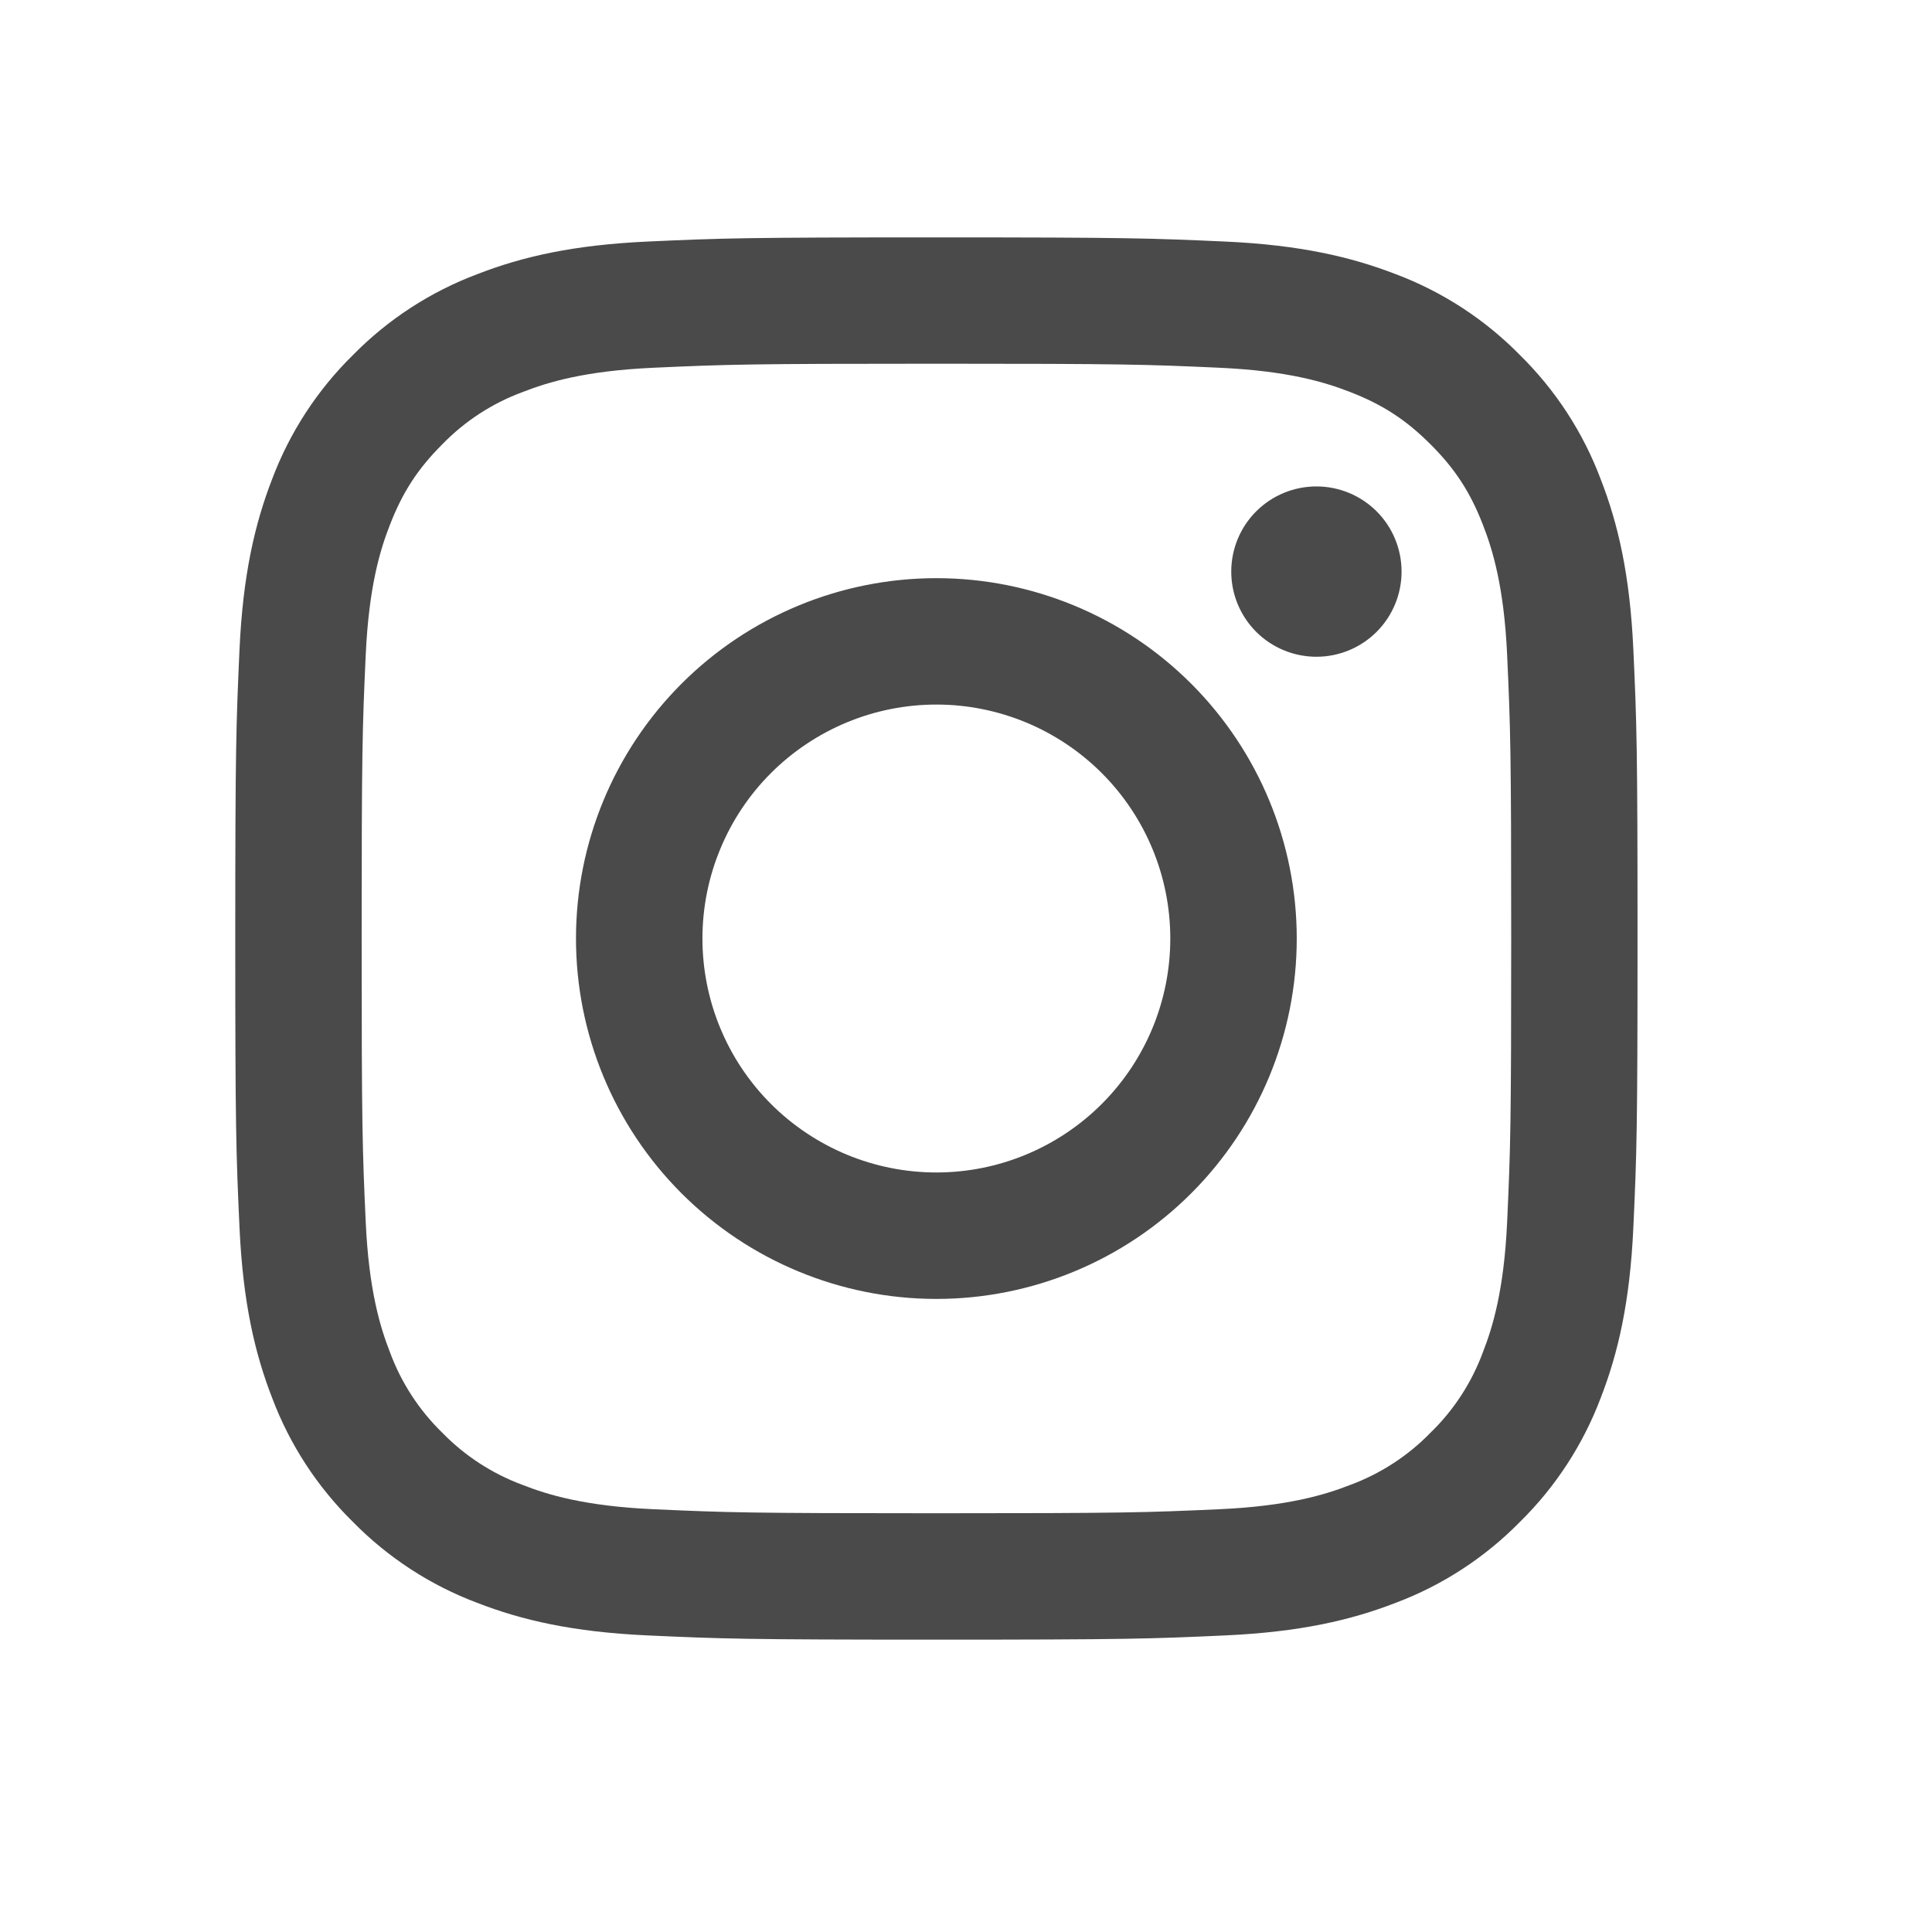
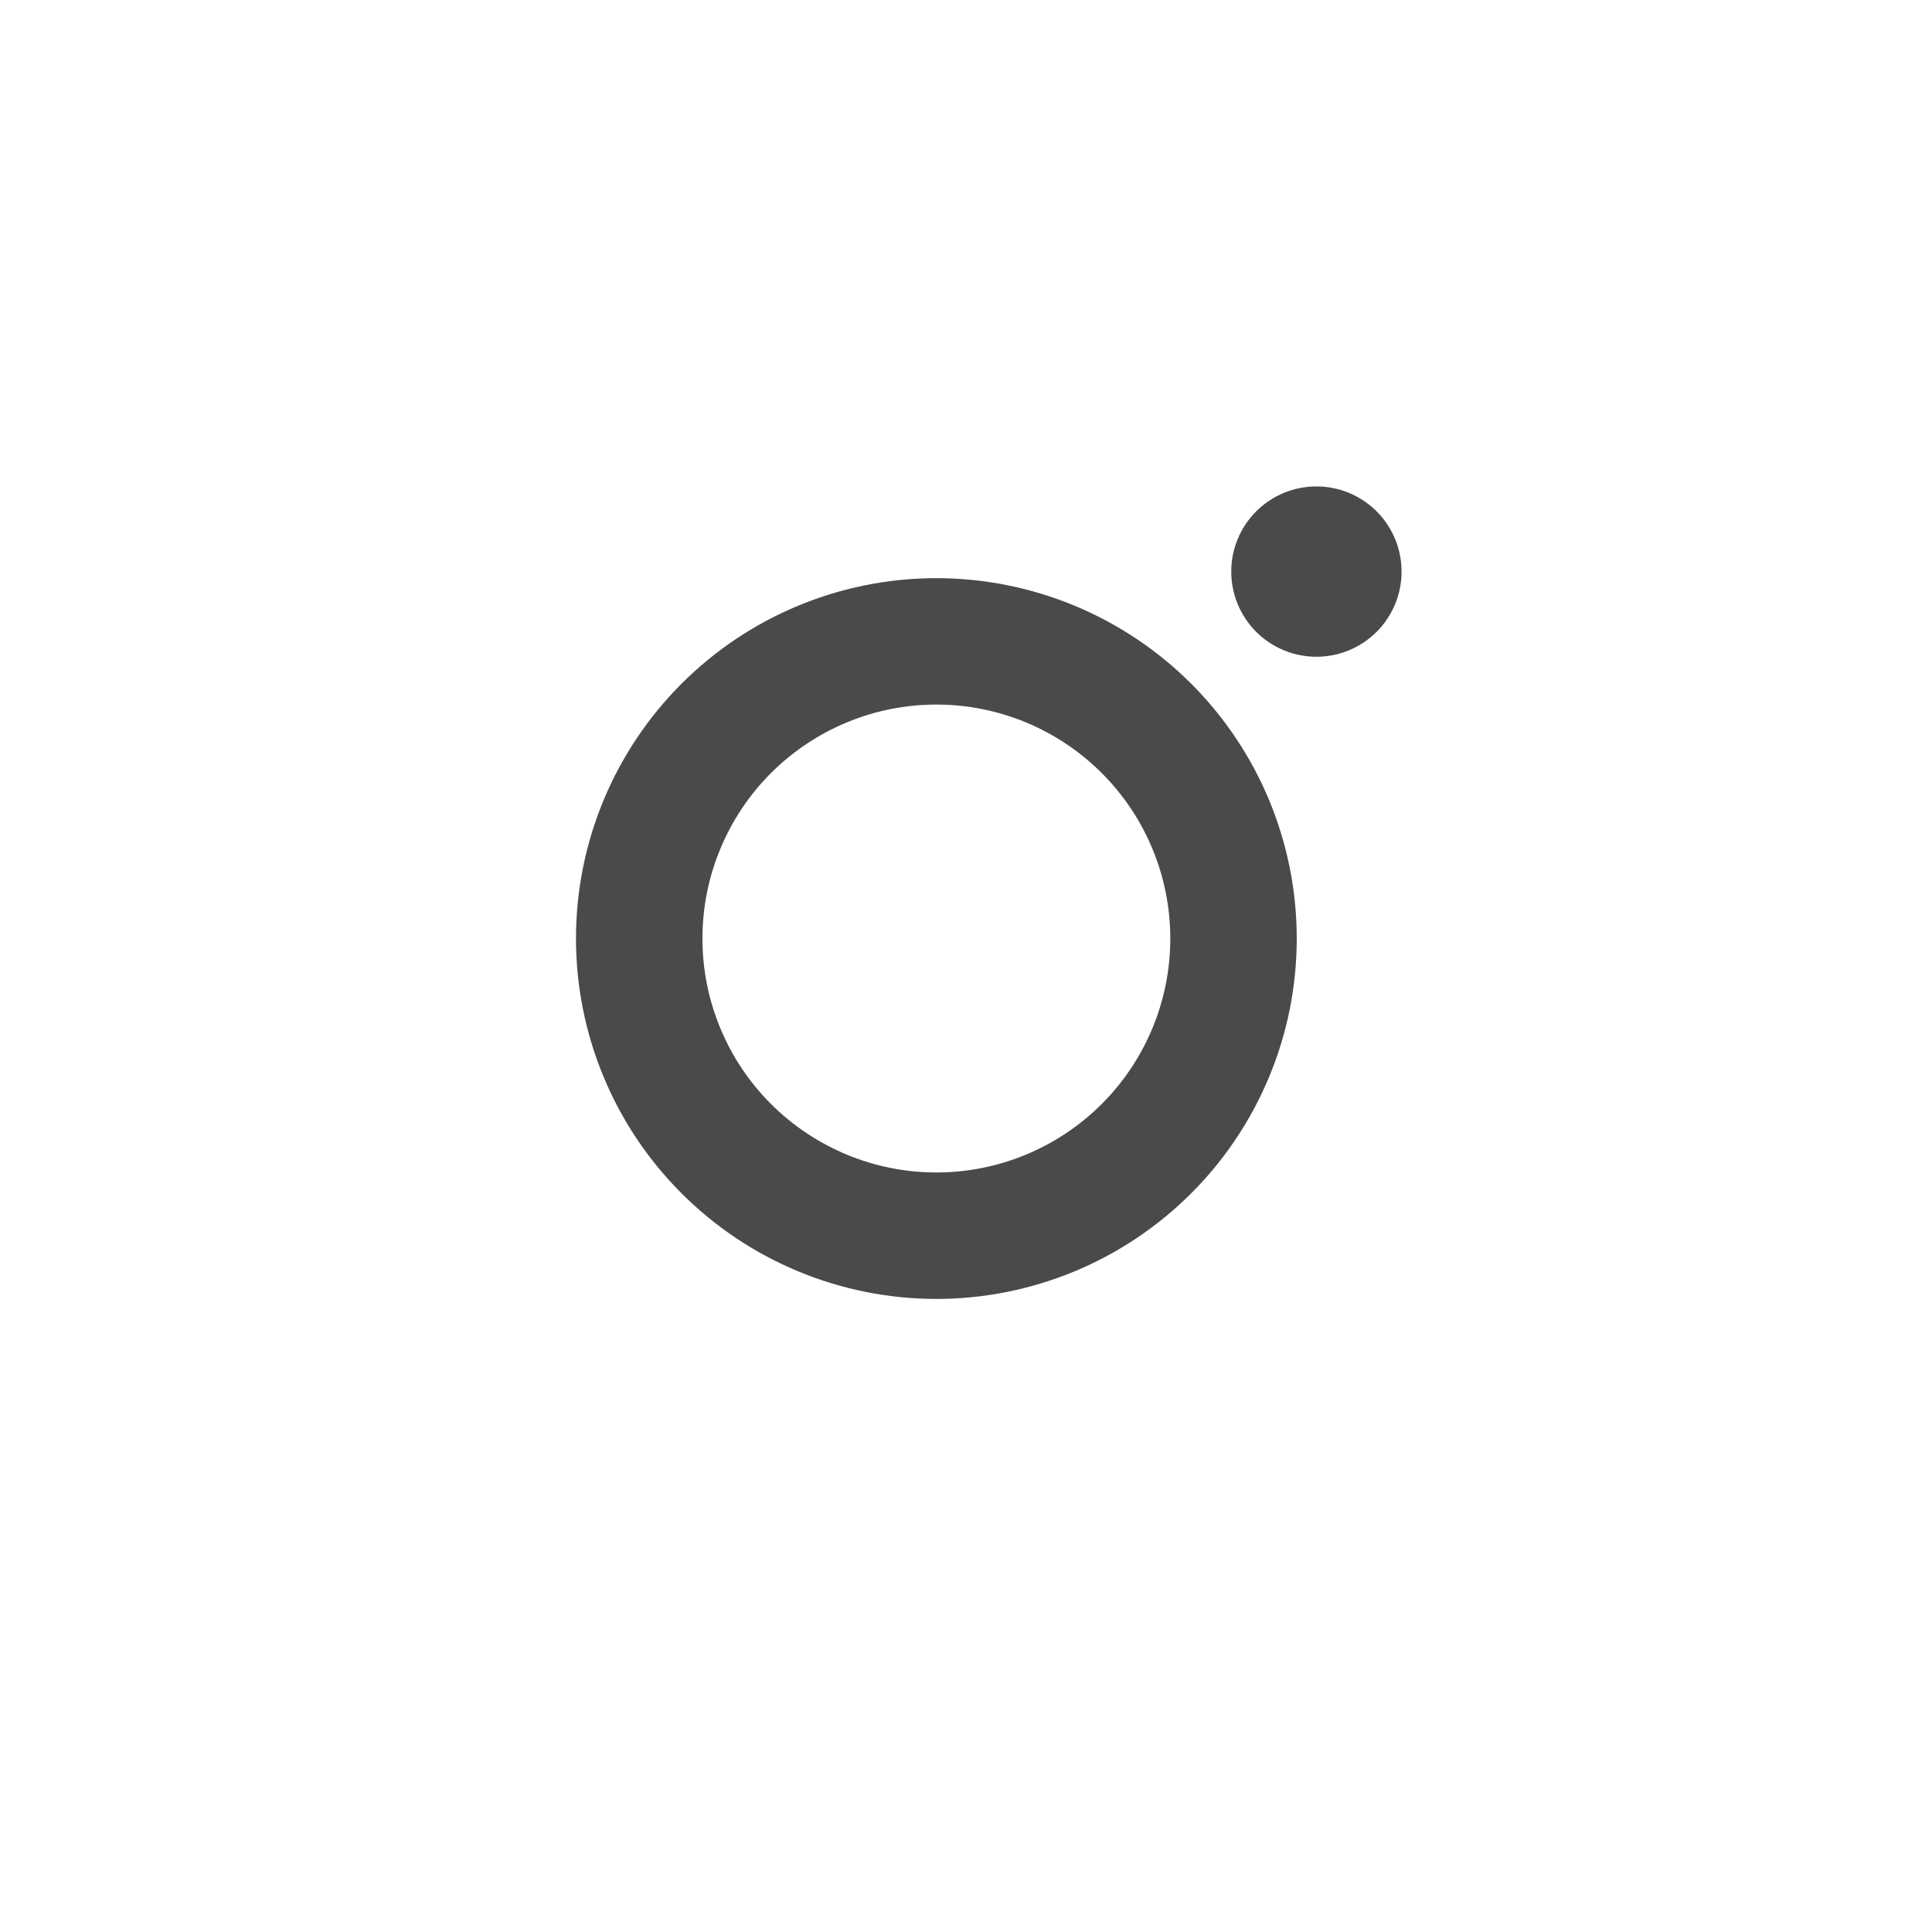
<svg xmlns="http://www.w3.org/2000/svg" width="31" height="31" viewBox="0 0 31 31" fill="none">
-   <path fill-rule="evenodd" clip-rule="evenodd" d="M15.025 3.809C11.97 3.809 11.587 3.821 10.387 3.876C9.19 3.931 8.371 4.121 7.656 4.4C6.906 4.682 6.226 5.124 5.663 5.697C5.091 6.259 4.648 6.939 4.366 7.689C4.089 8.405 3.898 9.224 3.843 10.421C3.789 11.621 3.775 12.002 3.775 15.059C3.775 18.115 3.788 18.497 3.843 19.697C3.898 20.894 4.088 21.713 4.366 22.428C4.648 23.178 5.091 23.858 5.664 24.421C6.226 24.993 6.906 25.436 7.656 25.718C8.371 25.996 9.19 26.186 10.387 26.241C11.587 26.296 11.97 26.309 15.025 26.309C18.081 26.309 18.463 26.296 19.663 26.241C20.861 26.186 21.679 25.996 22.395 25.718C23.145 25.436 23.825 24.993 24.388 24.42C24.96 23.858 25.402 23.178 25.685 22.428C25.963 21.713 26.153 20.894 26.208 19.697C26.263 18.497 26.275 18.114 26.275 15.059C26.275 12.003 26.263 11.621 26.208 10.421C26.153 9.223 25.963 8.405 25.684 7.689C25.402 6.938 24.959 6.258 24.387 5.696C23.825 5.124 23.145 4.681 22.395 4.399C21.679 4.122 20.86 3.931 19.663 3.876C18.463 3.822 18.082 3.809 15.025 3.809ZM15.025 5.836C18.029 5.836 18.385 5.847 19.572 5.901C20.668 5.951 21.264 6.134 21.661 6.289C22.186 6.492 22.561 6.737 22.954 7.13C23.348 7.523 23.592 7.898 23.795 8.423C23.95 8.82 24.133 9.416 24.183 10.512C24.237 11.699 24.248 12.055 24.248 15.059C24.248 18.062 24.237 18.419 24.183 19.605C24.133 20.702 23.95 21.297 23.795 21.694C23.615 22.183 23.328 22.625 22.954 22.988C22.591 23.361 22.149 23.648 21.661 23.828C21.264 23.983 20.668 24.166 19.572 24.216C18.385 24.27 18.03 24.281 15.025 24.281C12.021 24.281 11.665 24.27 10.479 24.216C9.382 24.166 8.787 23.984 8.39 23.828C7.901 23.648 7.459 23.361 7.096 22.988C6.723 22.625 6.436 22.183 6.256 21.694C6.101 21.297 5.918 20.702 5.868 19.605C5.814 18.419 5.803 18.062 5.803 15.059C5.803 12.055 5.814 11.699 5.868 10.512C5.918 9.416 6.1 8.82 6.256 8.423C6.459 7.898 6.703 7.523 7.096 7.13C7.459 6.756 7.901 6.469 8.39 6.289C8.787 6.134 9.382 5.951 10.479 5.901C11.665 5.847 12.022 5.836 15.025 5.836Z" fill="#4A4A4A" />
  <path fill-rule="evenodd" clip-rule="evenodd" d="M15.025 18.813C14.532 18.813 14.044 18.716 13.588 18.527C13.133 18.338 12.719 18.062 12.37 17.713C12.022 17.365 11.745 16.951 11.557 16.496C11.368 16.04 11.271 15.552 11.271 15.059C11.271 14.566 11.368 14.078 11.557 13.623C11.745 13.167 12.022 12.753 12.37 12.405C12.719 12.056 13.133 11.78 13.588 11.591C14.044 11.402 14.532 11.305 15.025 11.305C16.02 11.305 16.975 11.701 17.679 12.405C18.383 13.109 18.778 14.063 18.778 15.059C18.778 16.055 18.383 17.009 17.679 17.713C16.975 18.417 16.02 18.813 15.025 18.813ZM15.025 9.277C13.491 9.277 12.02 9.886 10.936 10.97C9.851 12.055 9.242 13.525 9.242 15.059C9.242 16.593 9.851 18.064 10.936 19.148C12.02 20.232 13.491 20.842 15.025 20.842C16.558 20.842 18.029 20.232 19.113 19.148C20.198 18.064 20.807 16.593 20.807 15.059C20.807 13.525 20.198 12.055 19.113 10.97C18.029 9.886 16.558 9.277 15.025 9.277ZM22.489 9.172C22.489 9.534 22.345 9.882 22.089 10.138C21.833 10.394 21.485 10.538 21.123 10.538C20.76 10.538 20.412 10.394 20.156 10.138C19.9 9.882 19.756 9.534 19.756 9.172C19.756 8.809 19.9 8.461 20.156 8.205C20.412 7.949 20.76 7.805 21.123 7.805C21.485 7.805 21.833 7.949 22.089 8.205C22.345 8.461 22.489 8.809 22.489 9.172Z" fill="#4A4A4A" />
</svg>